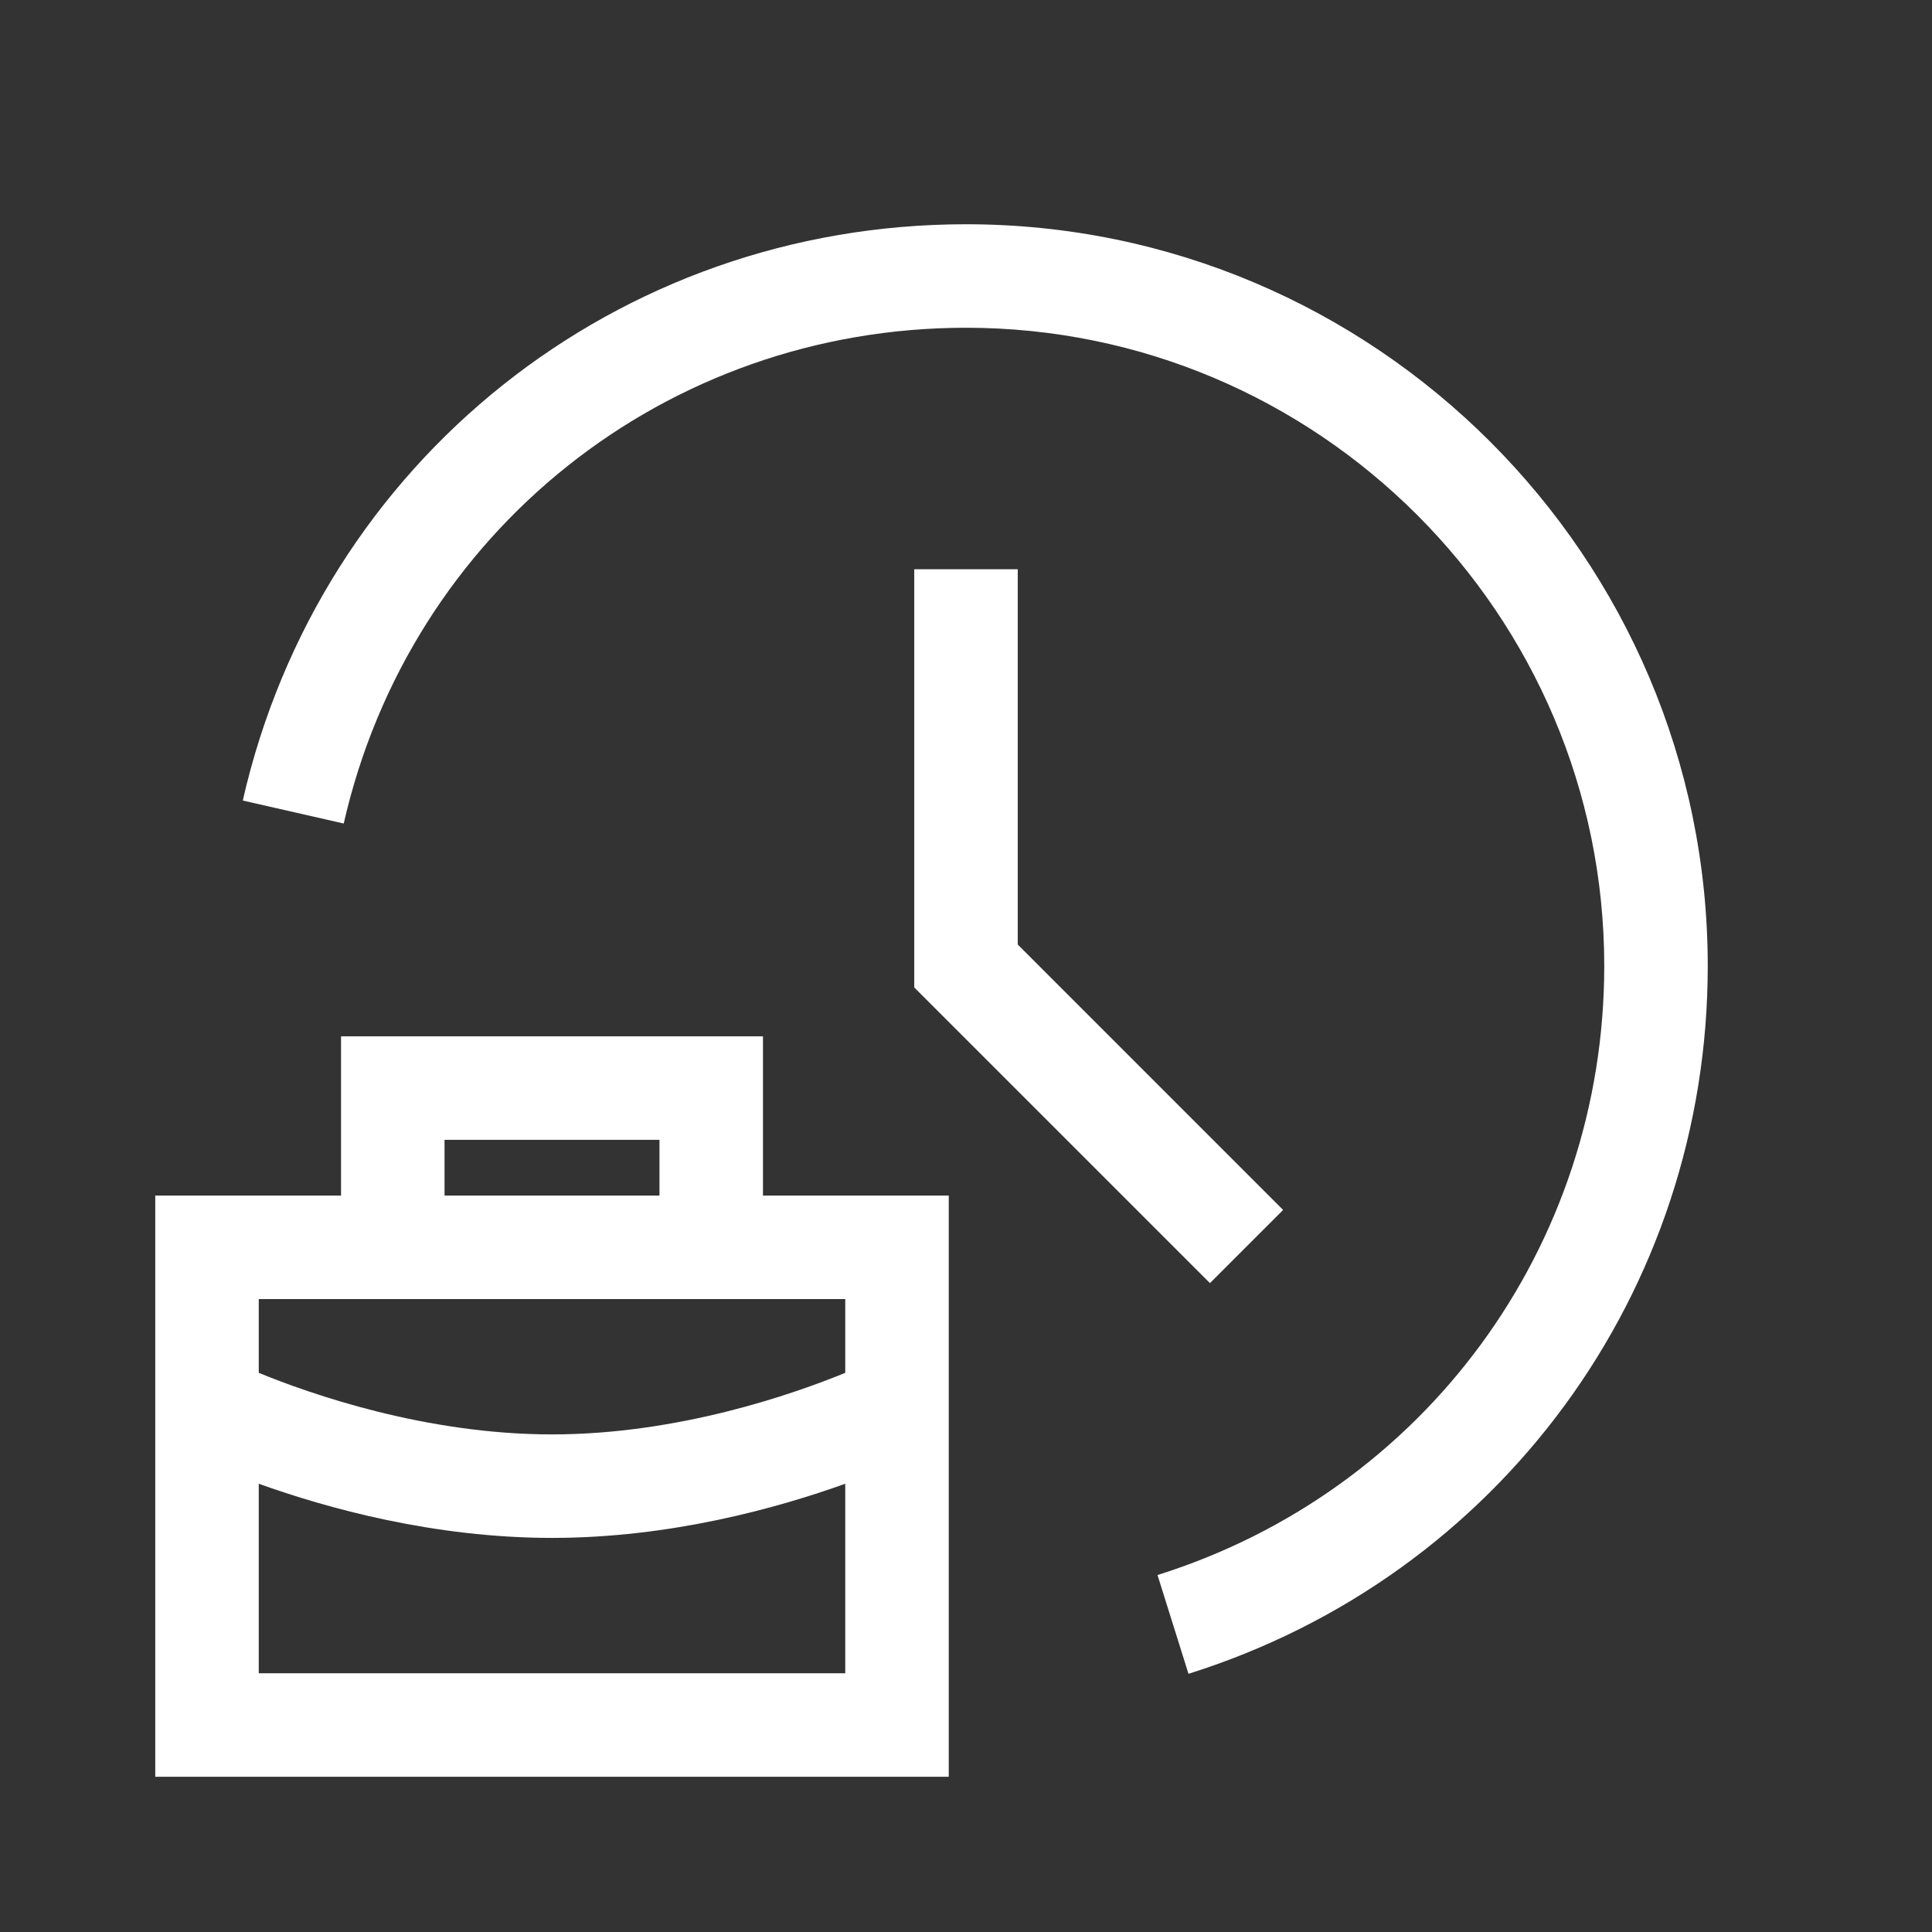
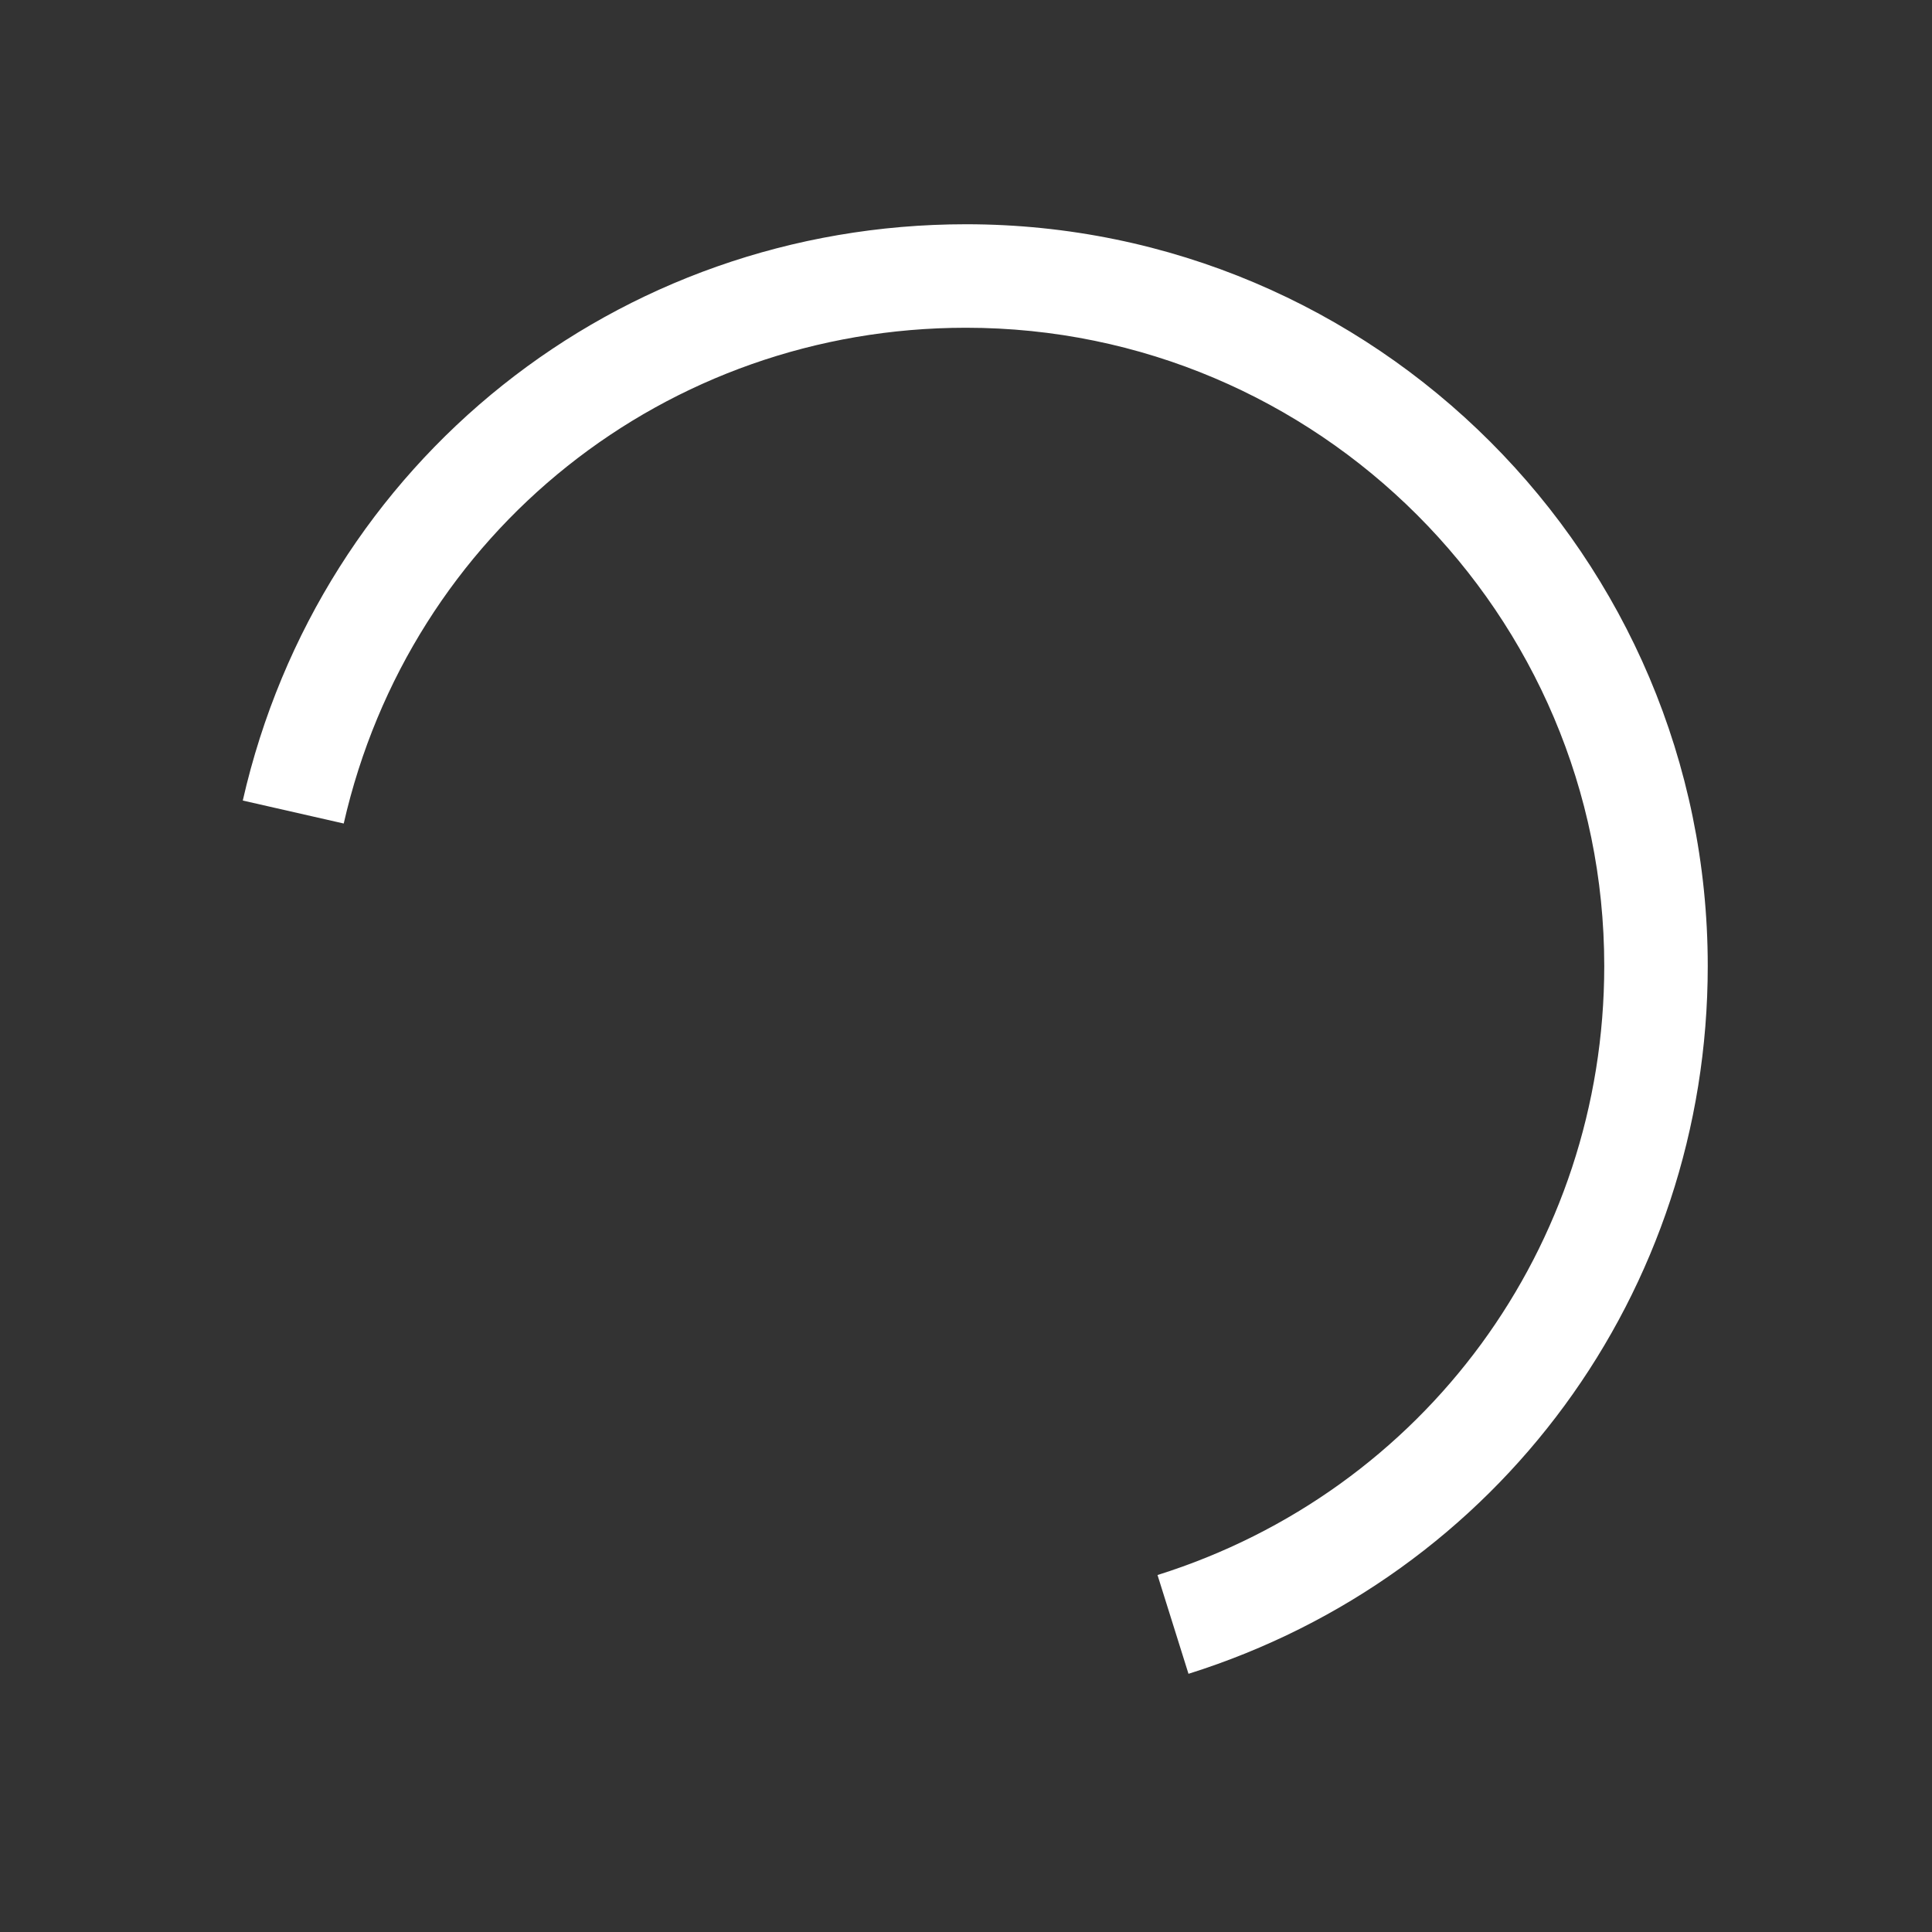
<svg xmlns="http://www.w3.org/2000/svg" width="112px" height="112px" viewBox="0 0 112 112" version="1.1">
  <rect x="0" y="0" width="112" height="112" fill="#333333" stroke="none" />
  <title>Banking of Hours</title>
  <g id="Page-1" stroke="none" stroke-width="1" fill="none" fill-rule="evenodd">
    <g id="Banking-of-Hours">
      <polygon id="Fill-1" points="0 112 112 112 112 0 0 0" />
-       <path d="M49,79.584 C46.01,80.81 39.34,83.154 32,83.154 C24.658,83.154 17.988,80.81 15,79.584 L15,75.308 L49,75.308 L49,79.584 Z M15,97 L15,86.014 C18.934,87.426 25.138,89.154 32,89.154 C38.862,89.154 45.066,87.426 49,86.014 L49,97 L15,97 Z M25.77,69.308 L38.23,69.308 L38.23,66.078 L25.77,66.078 L25.77,69.308 Z M44.23,60.078 L19.77,60.078 L19.77,69.308 L9,69.308 L9,103 L55,103 L55,69.308 L44.23,69.308 L44.23,60.078 Z" id="Fill-3" fill="#FFFFFF" />
-       <polygon id="Fill-5" fill="#FFFFFF" points="53 33 53 57.244 70.142 74.384 74.384 70.142 59 54.756 59 33" />
      <path d="M56,13 C35.796,13 18.556,26.738 14.074,46.408 L19.926,47.74 C23.782,30.818 38.616,19 56,19 C76.402,19 93,35.598 93,56 C93,72.252 82.592,86.44 67.102,91.306 L68.898,97.032 C86.904,91.376 99,74.886 99,56 C99,32.29 79.71,13 56,13" id="Fill-7" fill="#FFFFFF" />
    </g>
  </g>
</svg>